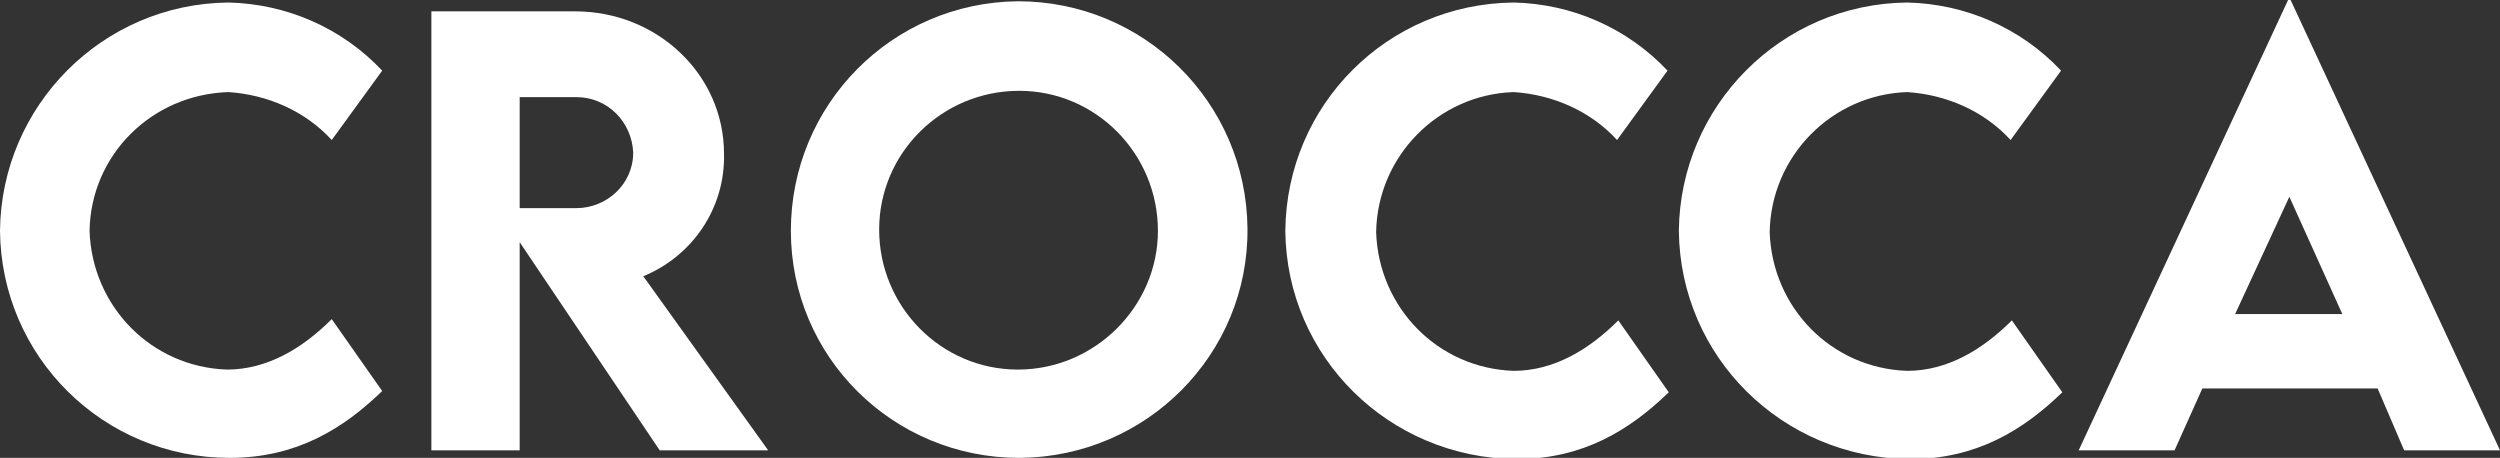
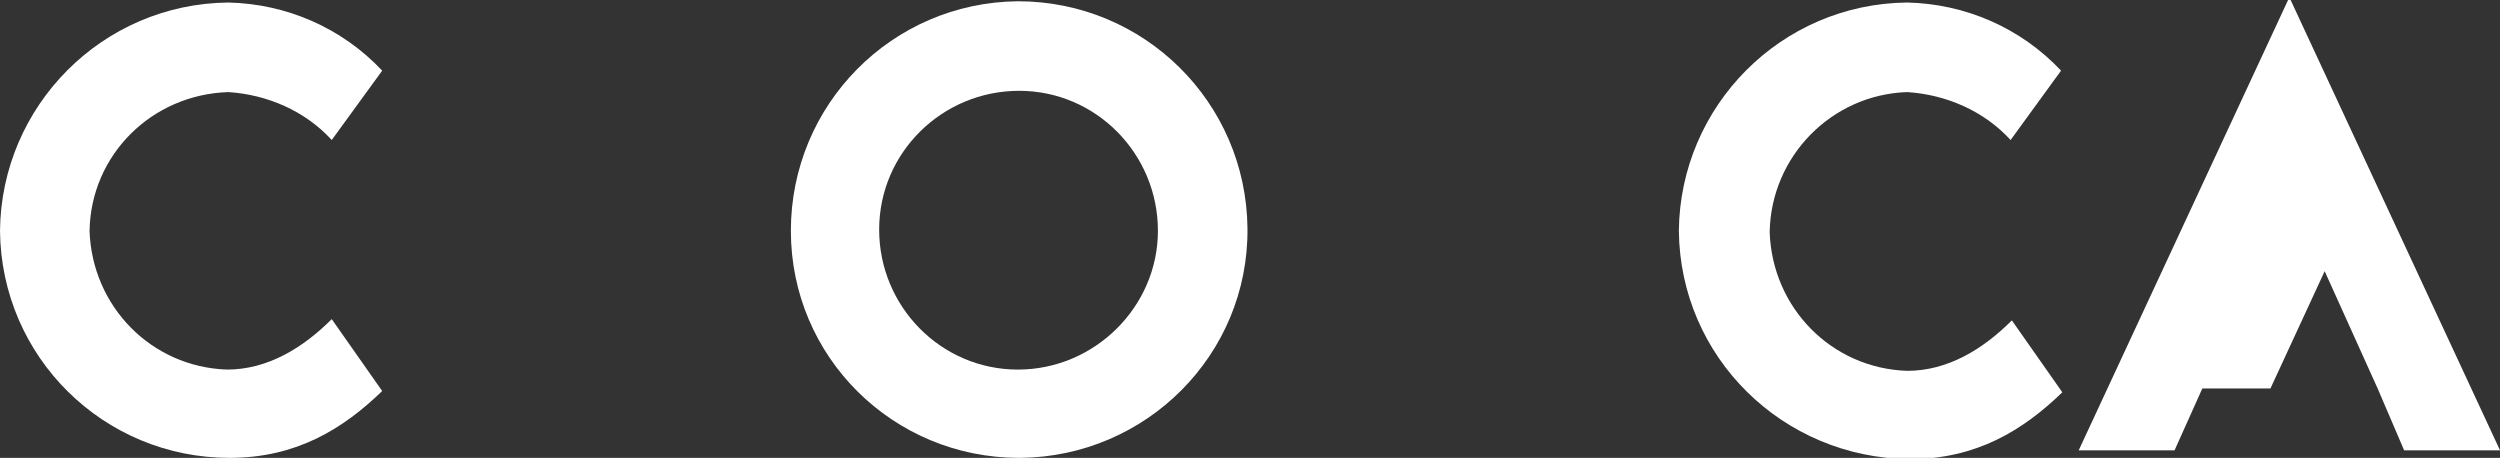
<svg xmlns="http://www.w3.org/2000/svg" version="1.1" id="Layer_1" x="0px" y="0px" viewBox="0 0 198.2 36.3" style="enable-background:new 0 0 198.2 36.3;" xml:space="preserve">
  <rect x="0" y="0" width="198.2" height="36.3" fill="#333333" stroke="none" />
  <style type="text/css">
	.st0{fill:#FFFFFF;}
</style>
  <g>
    <path class="st0" d="M0,18.3c0.1-9.9,8.1-18,18.1-18.1c4.6,0.1,9,2,12.2,5.4l-4,5.5c-2.1-2.3-5.1-3.6-8.2-3.8   C12,7.5,7.2,12.3,7.1,18.3c0.2,6,4.9,10.8,10.9,11c3.2,0,6-1.7,8.3-4l4,5.7c-3.1,3-6.8,5.3-12.1,5.3C8.2,36.3,0.1,28.3,0,18.3" />
-     <path class="st0" d="M52.3,35.7L41.2,19.2v16.5h-7l0-34.8h11.4c6.5,0,11.8,5,11.8,11.3c0.1,4.3-2.5,8.1-6.4,9.7l9.9,13.8L52.3,35.7   z M41.2,16.5l4.5,0c2.4,0,4.5-1.9,4.5-4.4c-0.1-2.4-2-4.4-4.5-4.4h-4.5V16.5z" />
    <path class="st0" d="M62.7,18.3c0-10,8-18.1,18-18.2c10,0,18.1,8,18.2,18s-8,18.1-18,18.2c0,0-0.1,0-0.1,0   C70.8,36.3,62.7,28.3,62.7,18.3 M91.8,18.3c0-6.1-4.9-11.1-11-11.1c-6.1,0-11.1,4.9-11.1,11s4.9,11.1,11,11.1c0,0,0,0,0,0   C86.8,29.3,91.8,24.3,91.8,18.3" />
-     <path class="st0" d="M101.9,18.3C102,8.3,110,0.3,120,0.2c4.6,0.1,9,2,12.2,5.4l-4,5.5c-2.1-2.3-5.1-3.6-8.2-3.8   c-6,0.2-10.8,5.1-10.9,11.1c0.2,6,4.9,10.8,10.9,11c3.2,0,6-1.7,8.3-4l4,5.7c-3.1,3-6.8,5.3-12.1,5.3   C110.1,36.3,102,28.3,101.9,18.3" />
    <path class="st0" d="M133.1,18.3c0.1-9.9,8.1-18,18.1-18.1c4.6,0.1,9,2,12.2,5.4l-4,5.5c-2.1-2.3-5.1-3.6-8.2-3.8   c-6,0.2-10.8,5.1-10.9,11.1c0.2,6,4.9,10.8,10.9,11c3.2,0,6-1.7,8.3-4l4,5.7c-3.1,3-6.8,5.3-12.1,5.3   C141.3,36.3,133.2,28.3,133.1,18.3" />
-     <path class="st0" d="M188.5,30.8h-13.9l-2.2,4.9h-7.6L181.4,0h0.2l16.6,35.7h-7.6L188.5,30.8z M185.7,24.9l-4.2-9.3l-4.3,9.3H185.7   z" />
+     <path class="st0" d="M188.5,30.8h-13.9l-2.2,4.9h-7.6L181.4,0h0.2l16.6,35.7h-7.6L188.5,30.8z l-4.2-9.3l-4.3,9.3H185.7   z" />
  </g>
</svg>